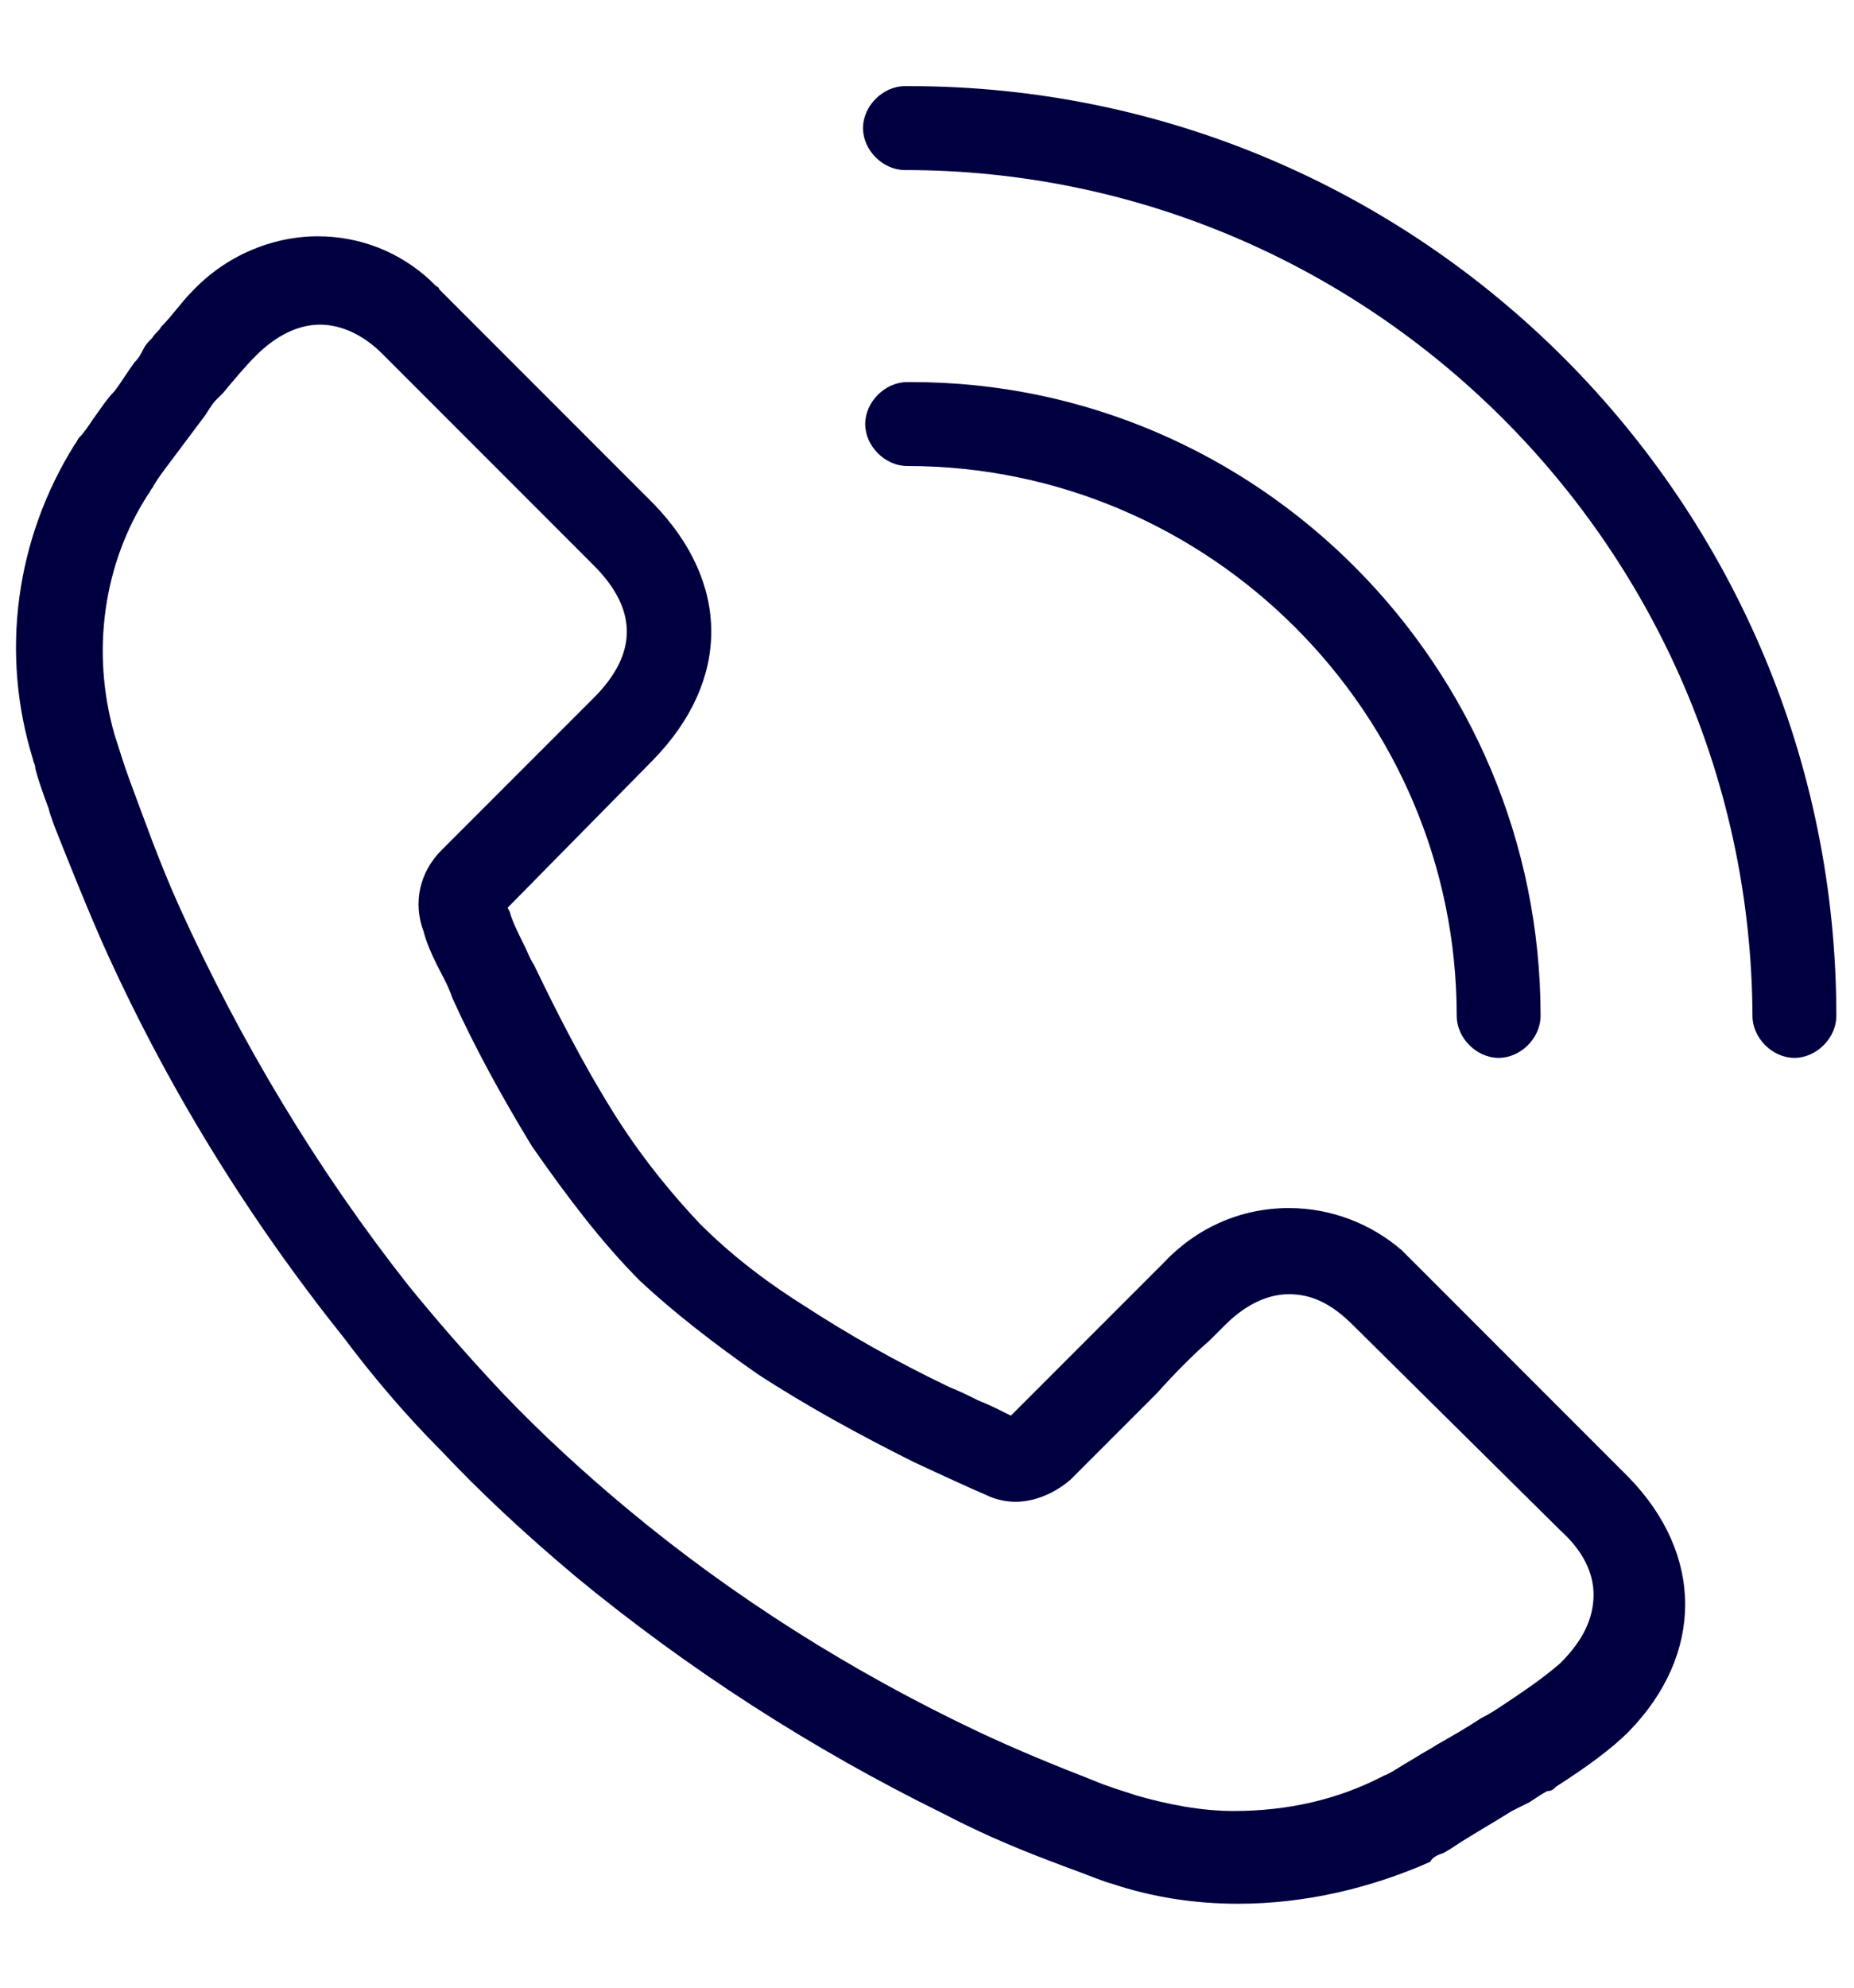
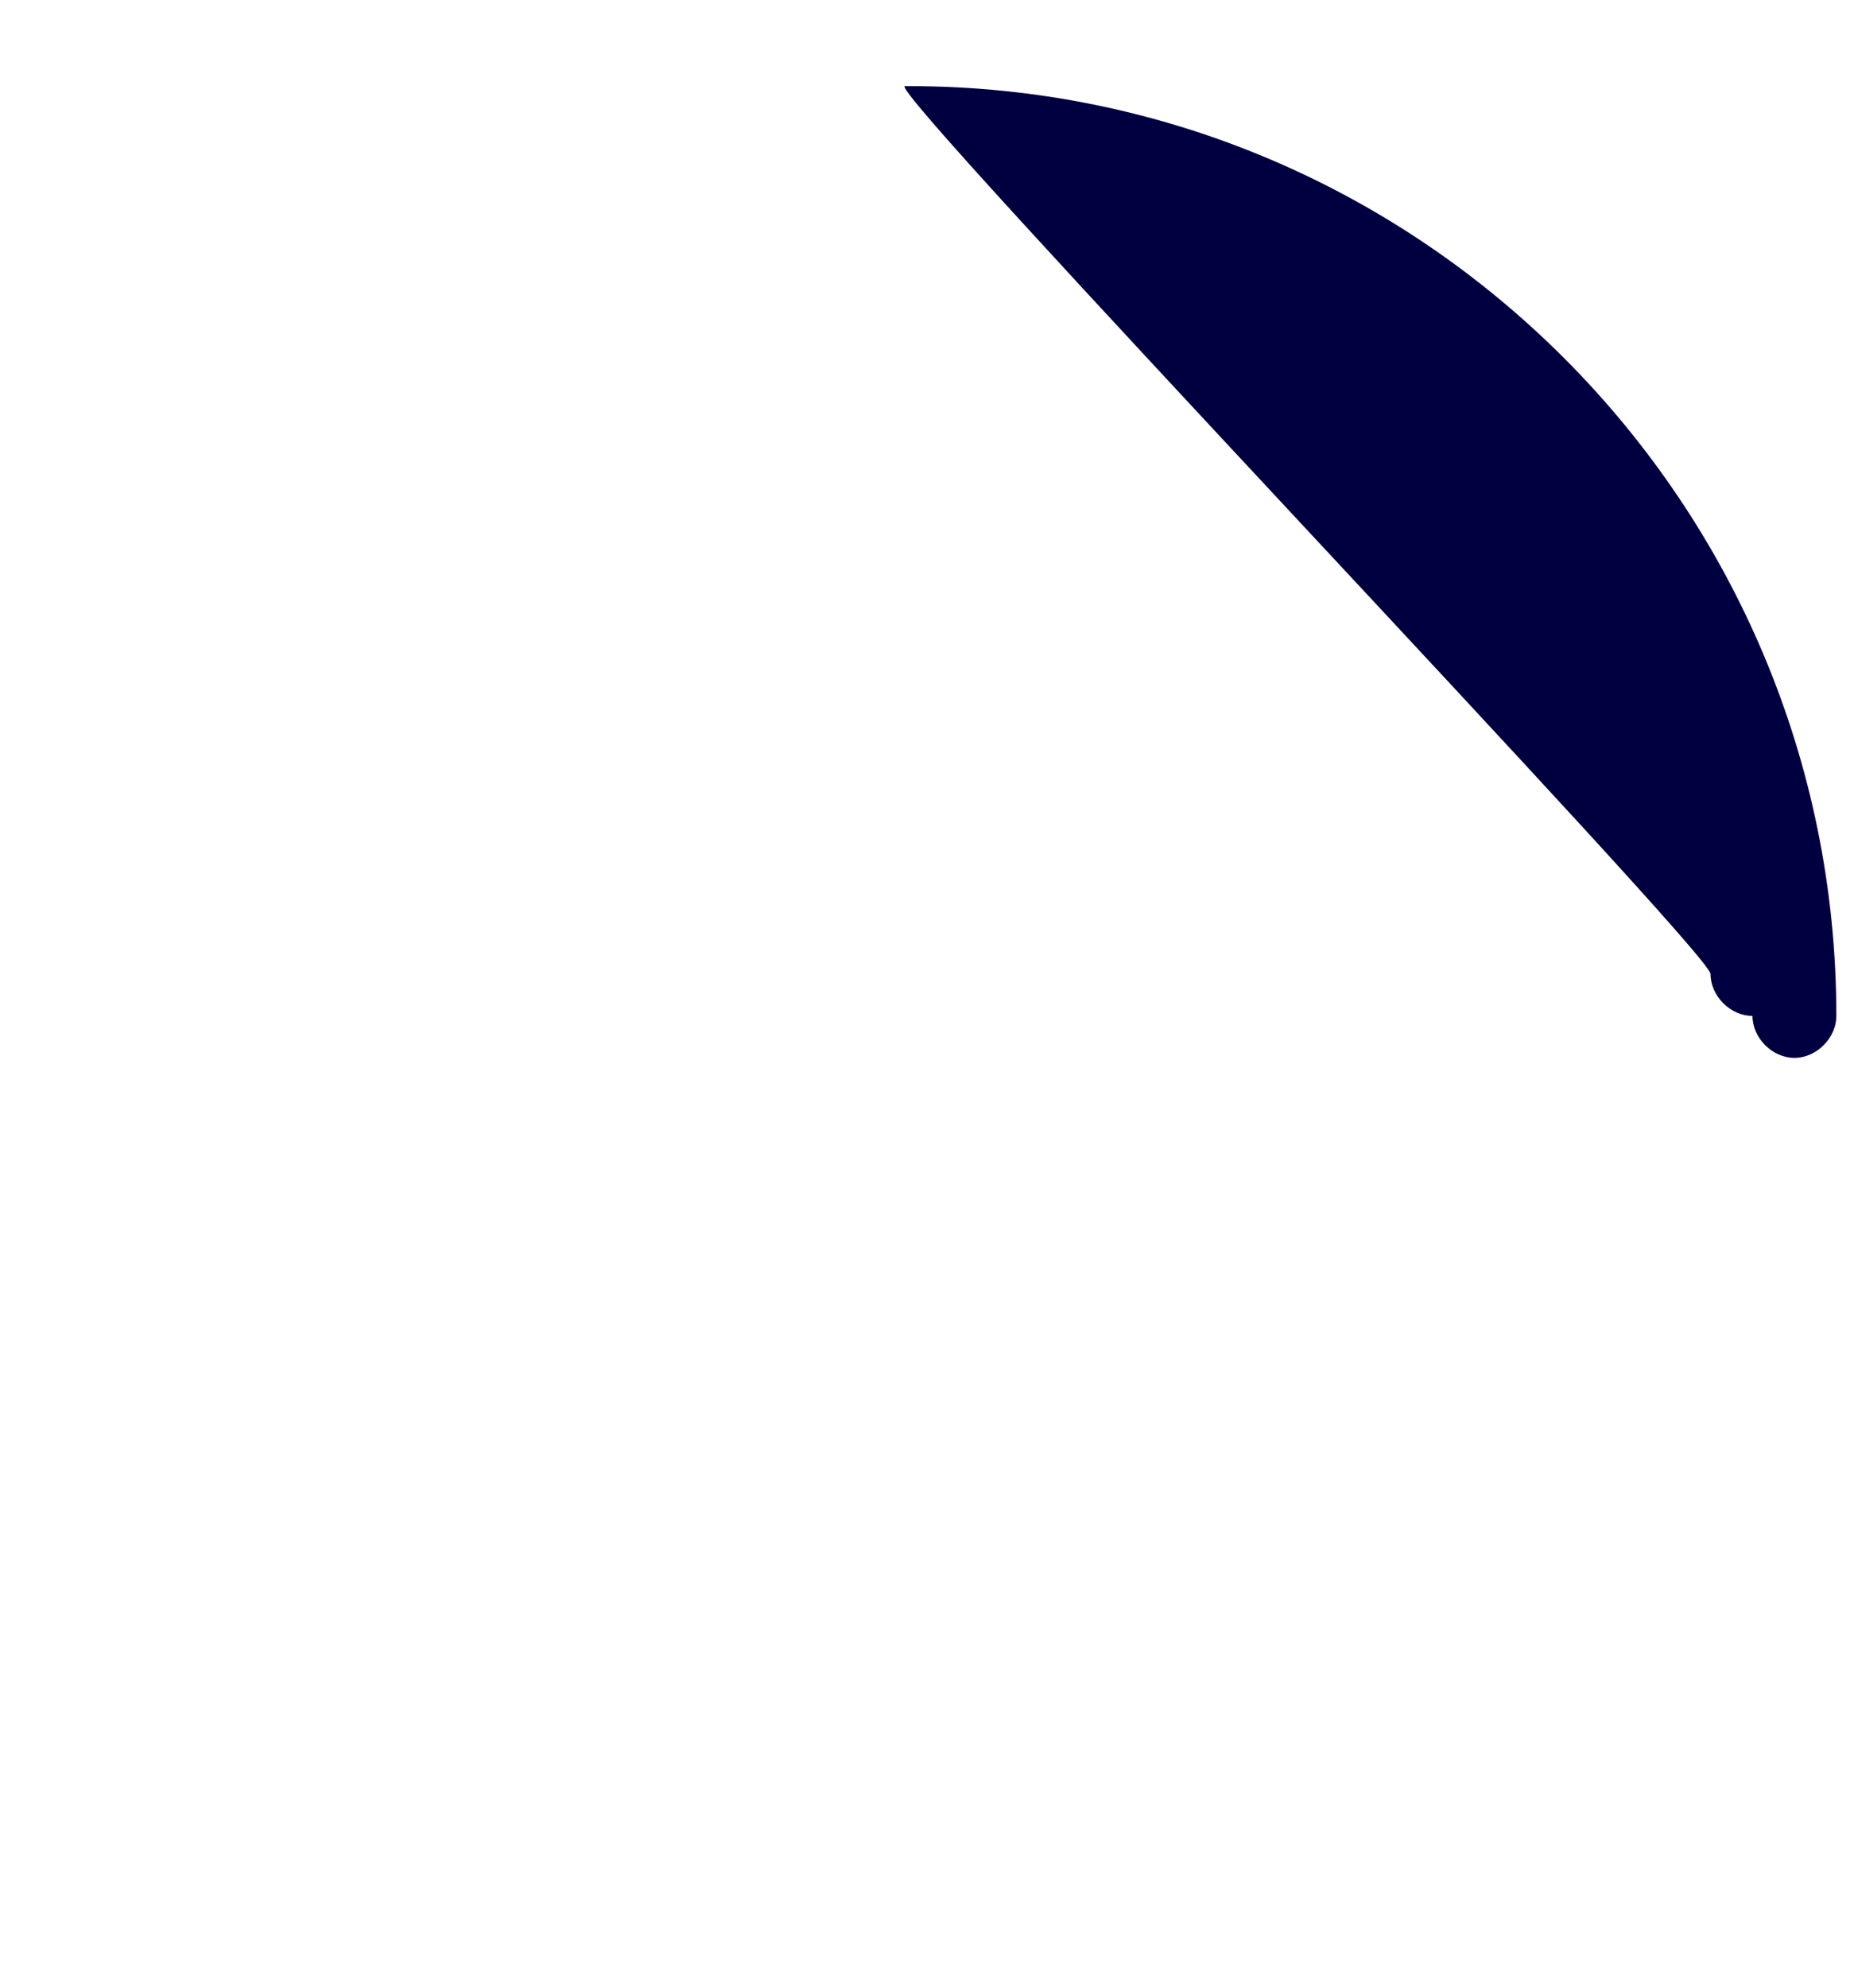
<svg xmlns="http://www.w3.org/2000/svg" version="1.1" id="Layer_1" x="0px" y="0px" viewBox="0 0 84 90" style="enable-background:new 0 0 84 90;" xml:space="preserve">
  <style type="text/css">
	.st0{fill:#000041;}
</style>
-   <path class="st0" d="M56.1,86.2c-2,0-3.9-0.3-5.7-0.9c-0.4-0.1-1.1-0.4-2.2-0.8c-1.6-0.6-3.4-1.3-5.5-2.4  c-5.9-2.9-11.5-6.5-16.6-10.7c-2.5-2.1-4.4-3.9-6.1-5.7c-1.7-1.7-3.2-3.5-4.4-5.1c-4.4-5.5-8.1-11.5-11-18c-0.7-1.6-1.3-3.1-1.9-4.6  c-0.2-0.5-0.4-1-0.5-1.4c-0.3-0.8-0.5-1.4-0.6-1.8c0-0.2-0.1-0.3-0.1-0.4c-1.5-4.8-0.8-10,1.9-14.3c0.1-0.1,0.1-0.2,0.2-0.3  C3.8,19.6,4,19.3,4.2,19c0.3-0.4,0.6-0.9,1-1.3c0.3-0.4,0.6-0.9,0.9-1.3c0.2-0.2,0.3-0.4,0.4-0.6c0.1-0.2,0.2-0.3,0.4-0.5  c0.1-0.2,0.3-0.3,0.4-0.5c0.5-0.5,0.9-1.1,1.4-1.6c1.5-1.6,3.6-2.5,5.7-2.5c1.9,0,3.7,0.7,5.1,2c0.1,0.1,0.1,0.1,0.2,0.2  c0.1,0.1,0.2,0.1,0.2,0.2l9.7,9.7c3.5,3.6,3.5,8,0,11.6L23,41.1l0.1,0.2c0.1,0.4,0.4,1,0.7,1.6c0.1,0.2,0.2,0.5,0.4,0.8  c1.1,2.3,2.2,4.4,3.3,6.2c1.2,2,2.6,3.8,4.2,5.5c1.3,1.3,2.8,2.5,4.7,3.7c2,1.3,4.1,2.5,6.6,3.7c0.5,0.2,0.9,0.4,1.3,0.6  c0.5,0.2,0.9,0.4,1.3,0.6l0.2,0.1l6.9-6.9c1.5-1.6,3.5-2.5,5.7-2.5c1.9,0,3.7,0.7,5.1,1.9l0.6,0.6c2.1,2.1,4.2,4.2,6.4,6.4  c1.1,1.1,2.2,2.2,3.3,3.3c3.4,3.5,3.4,8,0,11.5c-0.8,0.8-1.9,1.6-3.3,2.5c-0.1,0.1-0.2,0.2-0.4,0.2c-0.2,0.1-0.5,0.3-0.8,0.5  L68.5,82c-0.8,0.5-1.5,0.9-2.3,1.4c-0.3,0.2-0.6,0.4-0.8,0.5c-0.3,0.1-0.5,0.2-0.6,0.4C62.1,85.5,59.1,86.2,56.1,86.2z M14.5,14.7  c-1,0-2,0.5-2.9,1.4c-0.5,0.5-1,1.1-1.5,1.7C10,17.9,9.9,18,9.8,18.1c-0.2,0.2-0.3,0.4-0.5,0.7c-0.3,0.4-0.6,0.8-0.9,1.2  c-0.3,0.4-0.6,0.8-0.9,1.2c-0.3,0.4-0.5,0.7-0.6,0.9c-0.1,0.1-0.1,0.2-0.2,0.3c-2,3.1-2.6,7.1-1.5,10.9c0.2,0.6,0.4,1.3,0.7,2.1  c0.6,1.6,1.3,3.6,2.2,5.6c2.8,6.2,6.3,12,10.4,17.2c1.3,1.6,2.7,3.2,4.2,4.8c1.9,2,3.9,3.8,5.7,5.3c4.8,4,10.2,7.4,15.9,10.1  c1.7,0.8,3.4,1.5,5.2,2.2c0.7,0.3,1.4,0.5,2,0.7c1.4,0.4,2.9,0.7,4.4,0.7c2.4,0,4.7-0.5,6.8-1.6c0.3-0.1,0.7-0.4,1.4-0.8  c0.3-0.2,0.7-0.4,1-0.6c0.7-0.4,1.4-0.8,2-1.2c0.4-0.2,0.7-0.4,1-0.6c0.9-0.6,1.8-1.2,2.6-1.9c1-1,1.5-2,1.5-3.1c0-1-0.5-2-1.5-2.9  L61.3,60c-1-1-1.9-1.4-2.9-1.4c-1,0-2,0.5-2.9,1.4c-0.2,0.2-0.4,0.4-0.7,0.7c-0.7,0.6-1.5,1.4-2.4,2.4L48.5,67c-0.7,0.6-1.6,1-2.5,1  c-0.4,0-0.9-0.1-1.3-0.3c-0.7-0.3-1.8-0.8-3.3-1.5c-2.4-1.2-4.8-2.5-7.1-4c-2-1.4-3.8-2.8-5.3-4.2c-1.7-1.7-3.3-3.8-4.9-6.1  c-1.4-2.3-2.6-4.5-3.6-6.7c-0.2-0.6-0.5-1.1-0.7-1.5c-0.3-0.6-0.5-1.1-0.6-1.5c-0.5-1.3-0.2-2.7,0.8-3.7l6.9-6.9c2-2,2-4,0-6  l-9.6-9.6C16.5,15.2,15.5,14.7,14.5,14.7z" />
-   <path class="st0" d="M81.3,47.9c-1,0-1.9-0.9-1.9-1.9C79.3,24.9,62.1,7.7,41,7.7c-1,0-1.9-0.9-1.9-1.9S40,3.9,41,3.9h0.2  c23.2,0,42,18.9,42,42.1C83.2,47,82.3,47.9,81.3,47.9z" />
-   <path class="st0" d="M67.9,47.9c-1,0-1.9-0.9-1.9-1.9c0-13.7-11.2-24.9-24.9-24.9c-1,0-1.9-0.9-1.9-1.9s0.9-1.9,1.9-1.9l0.2,0  C57,17.3,69.8,30.2,69.8,46C69.8,47,68.9,47.9,67.9,47.9z" />
+   <path class="st0" d="M81.3,47.9c-1,0-1.9-0.9-1.9-1.9c-1,0-1.9-0.9-1.9-1.9S40,3.9,41,3.9h0.2  c23.2,0,42,18.9,42,42.1C83.2,47,82.3,47.9,81.3,47.9z" />
</svg>